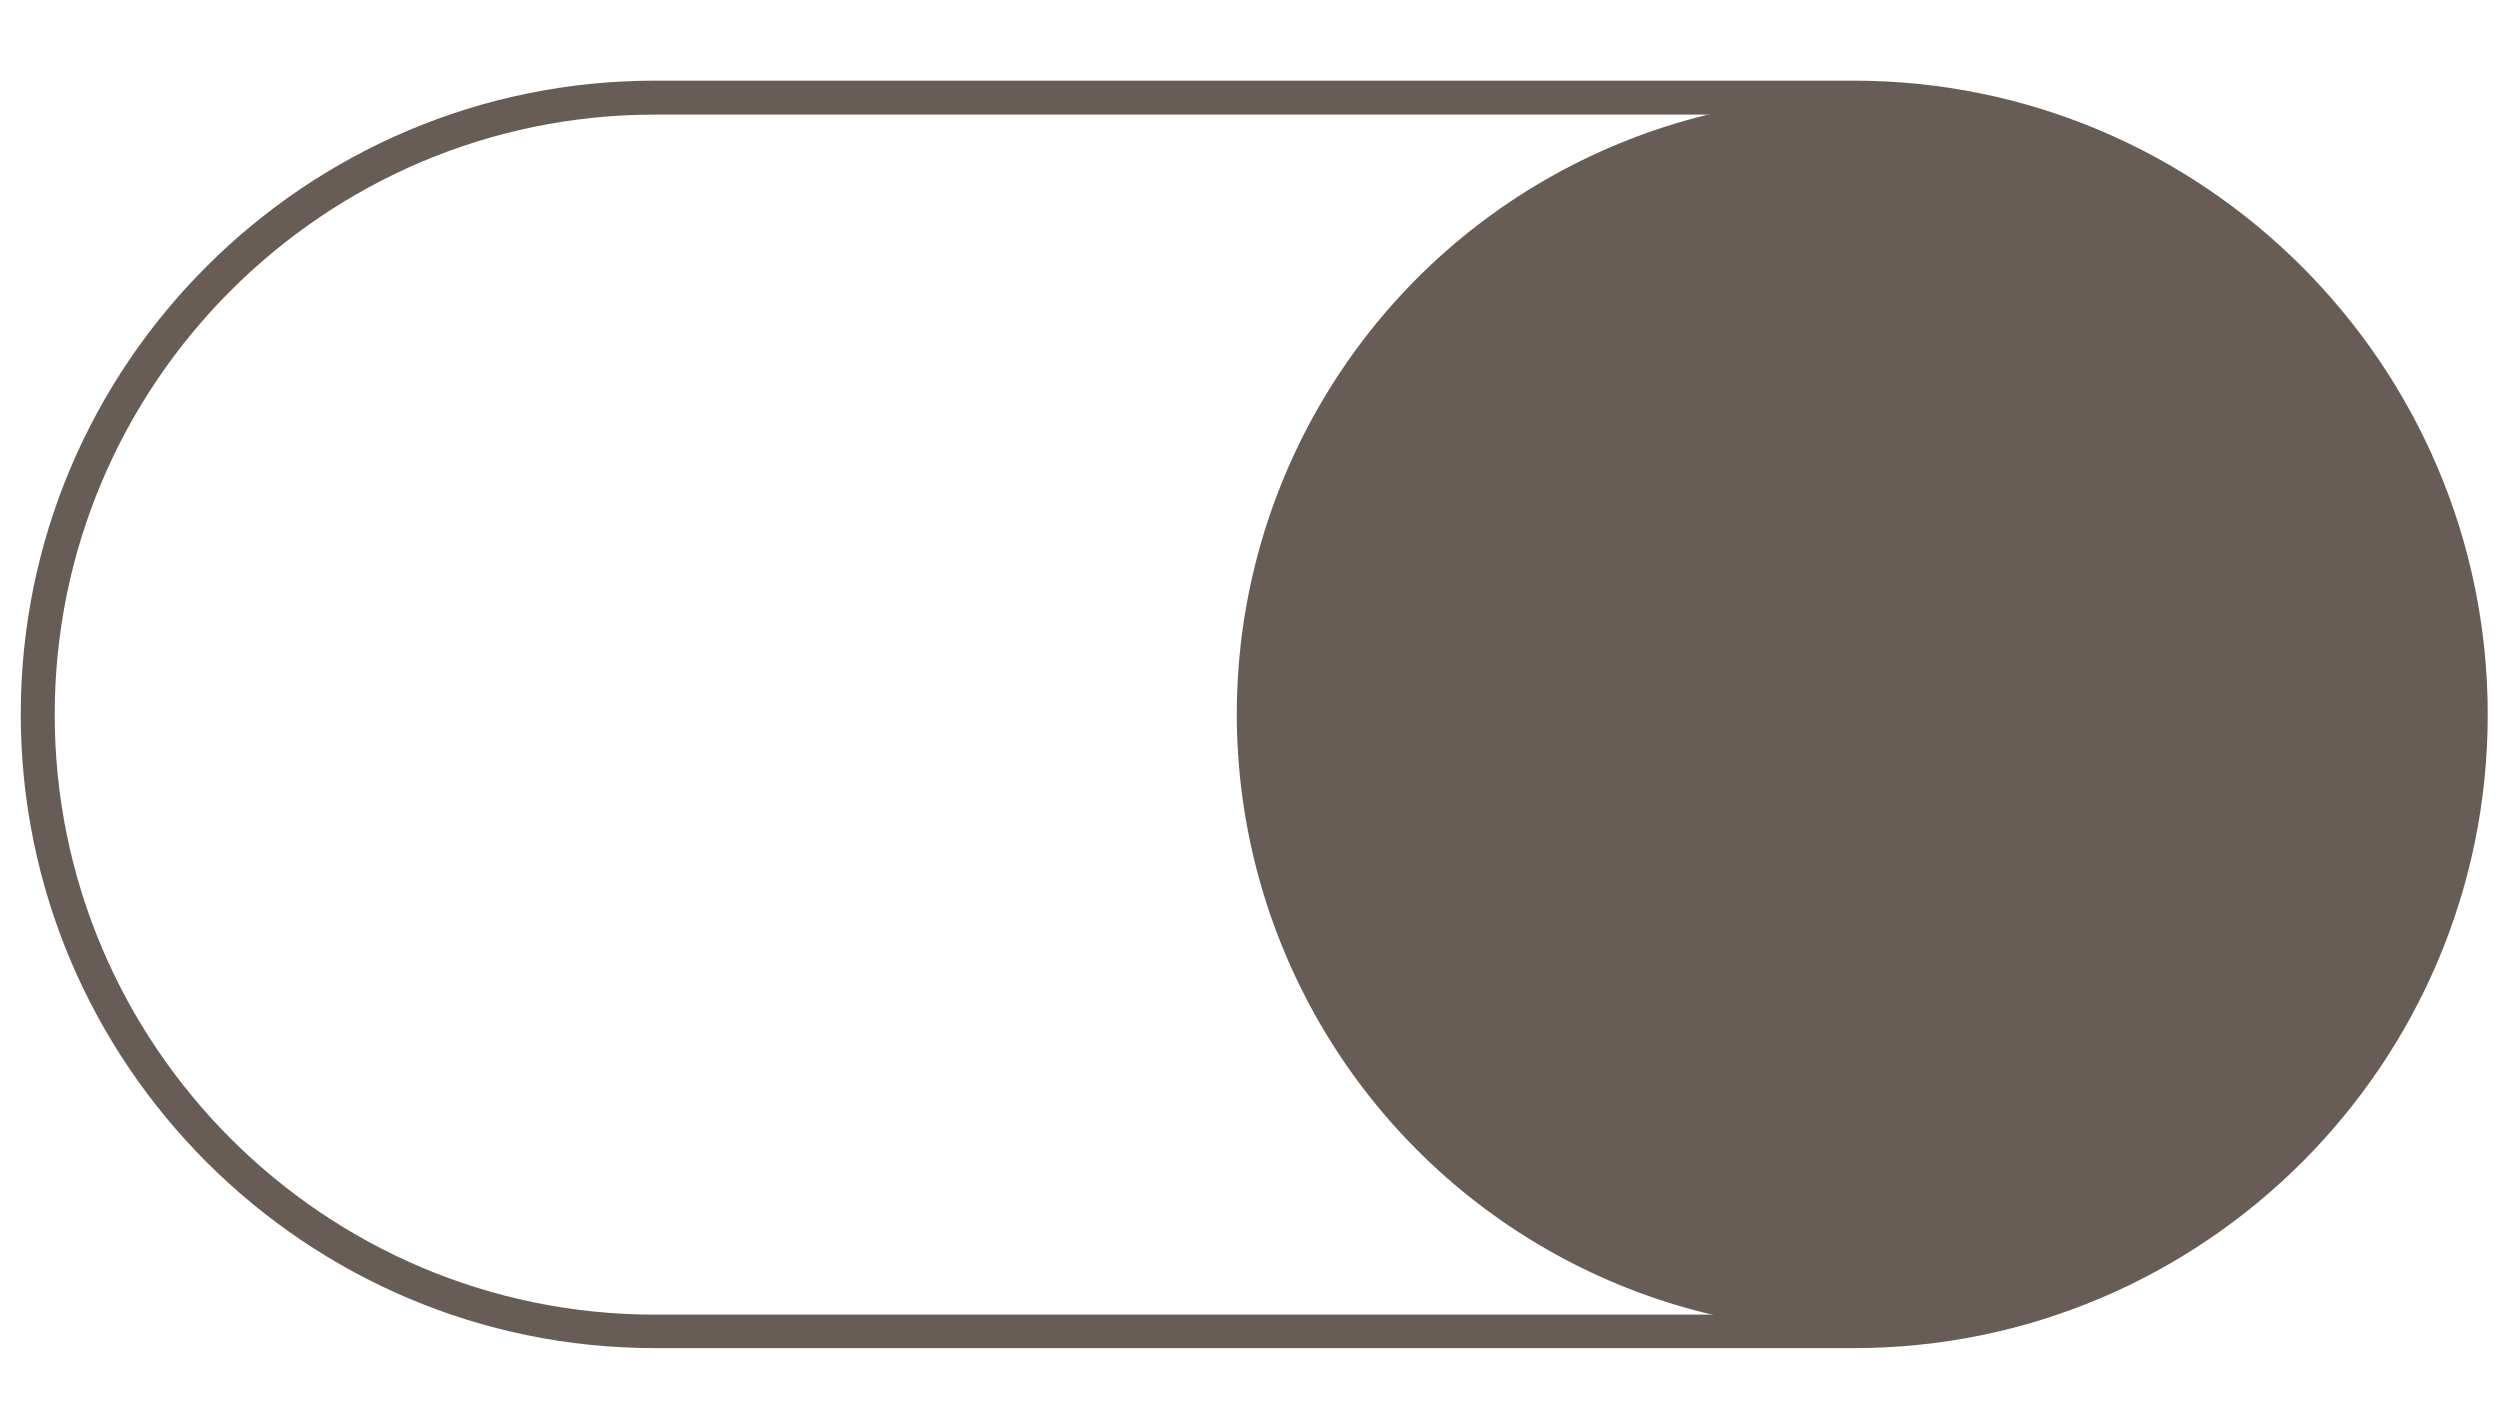
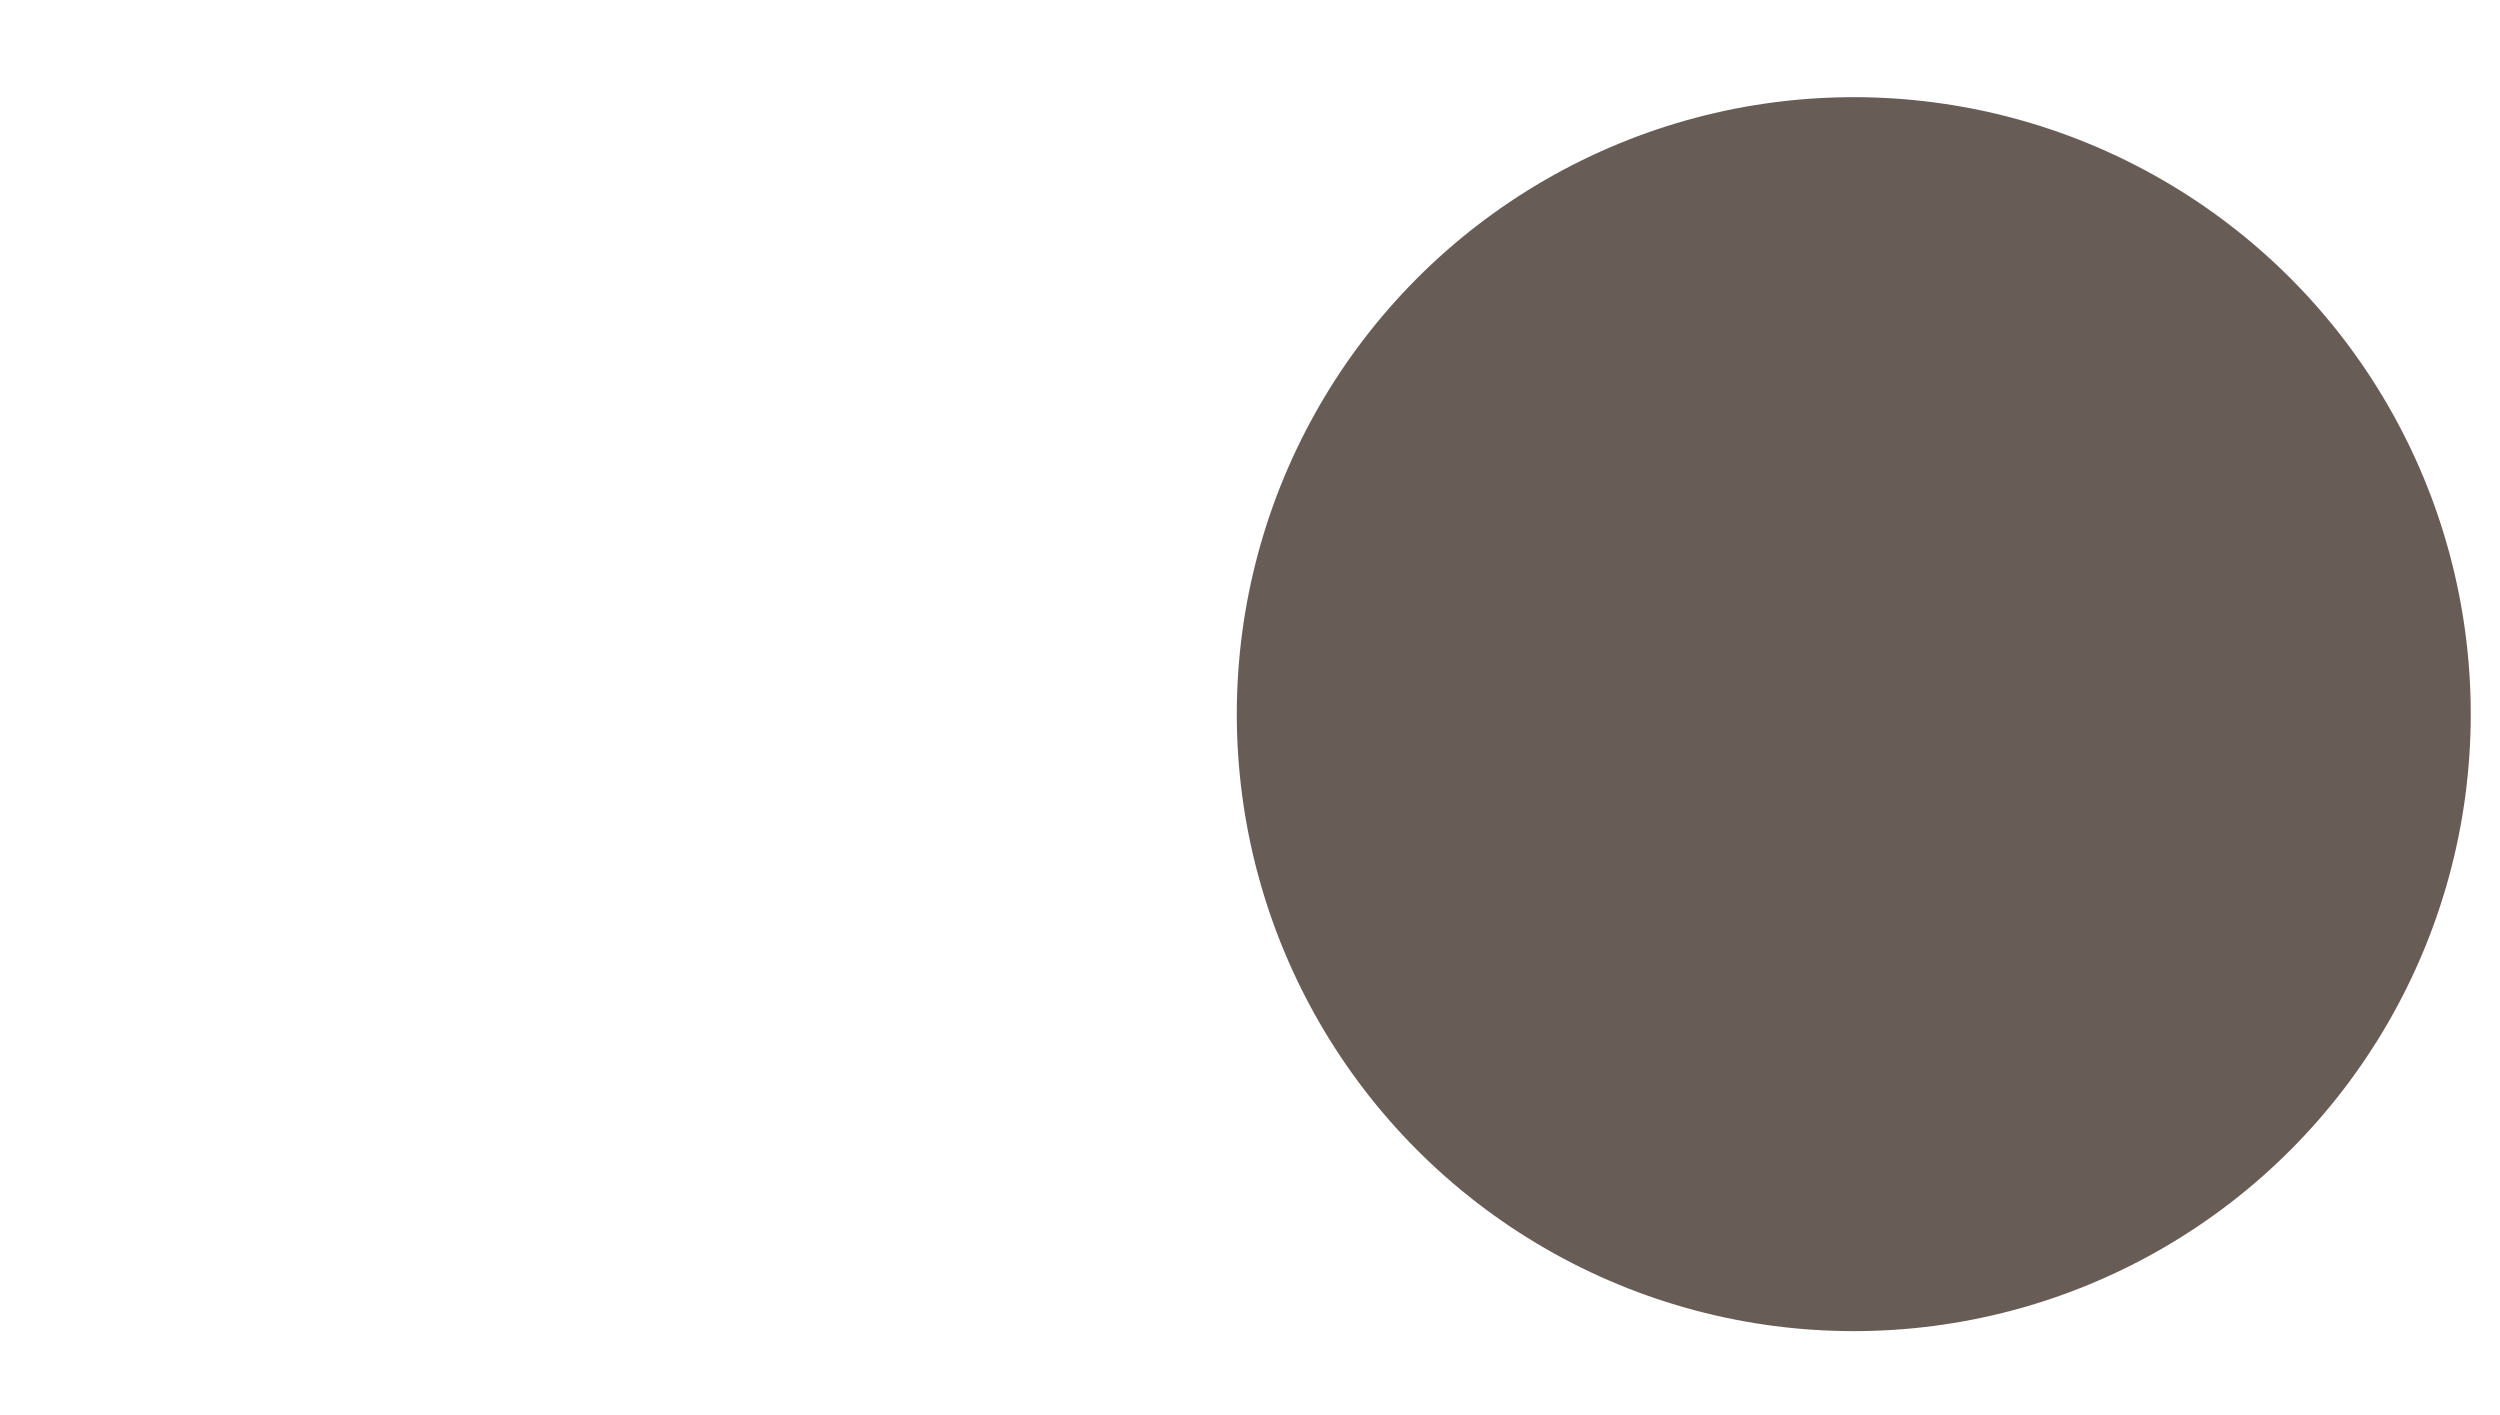
<svg xmlns="http://www.w3.org/2000/svg" version="1.1" id="Calque_1" x="0px" y="0px" viewBox="0 0 53 30" style="enable-background:new 0 0 53 30;" xml:space="preserve">
  <style type="text/css">
	.st0{fill:#675D56;}
</style>
  <g>
-     <path class="st0" d="M39.3,28.58H13.88c-7.41,0-13.44-6.03-13.44-13.44S6.47,1.71,13.88,1.71H39.3c7.41,0,13.44,6.03,13.44,13.44   S46.71,28.58,39.3,28.58z M13.88,2.43c-7.01,0-12.72,5.71-12.72,12.72s5.71,12.72,12.72,12.72H39.3c7.01,0,12.72-5.71,12.72-12.72   S46.31,2.43,39.3,2.43H13.88z" />
-   </g>
+     </g>
  <circle class="st0" cx="39.3" cy="15.14" r="13.08" />
</svg>